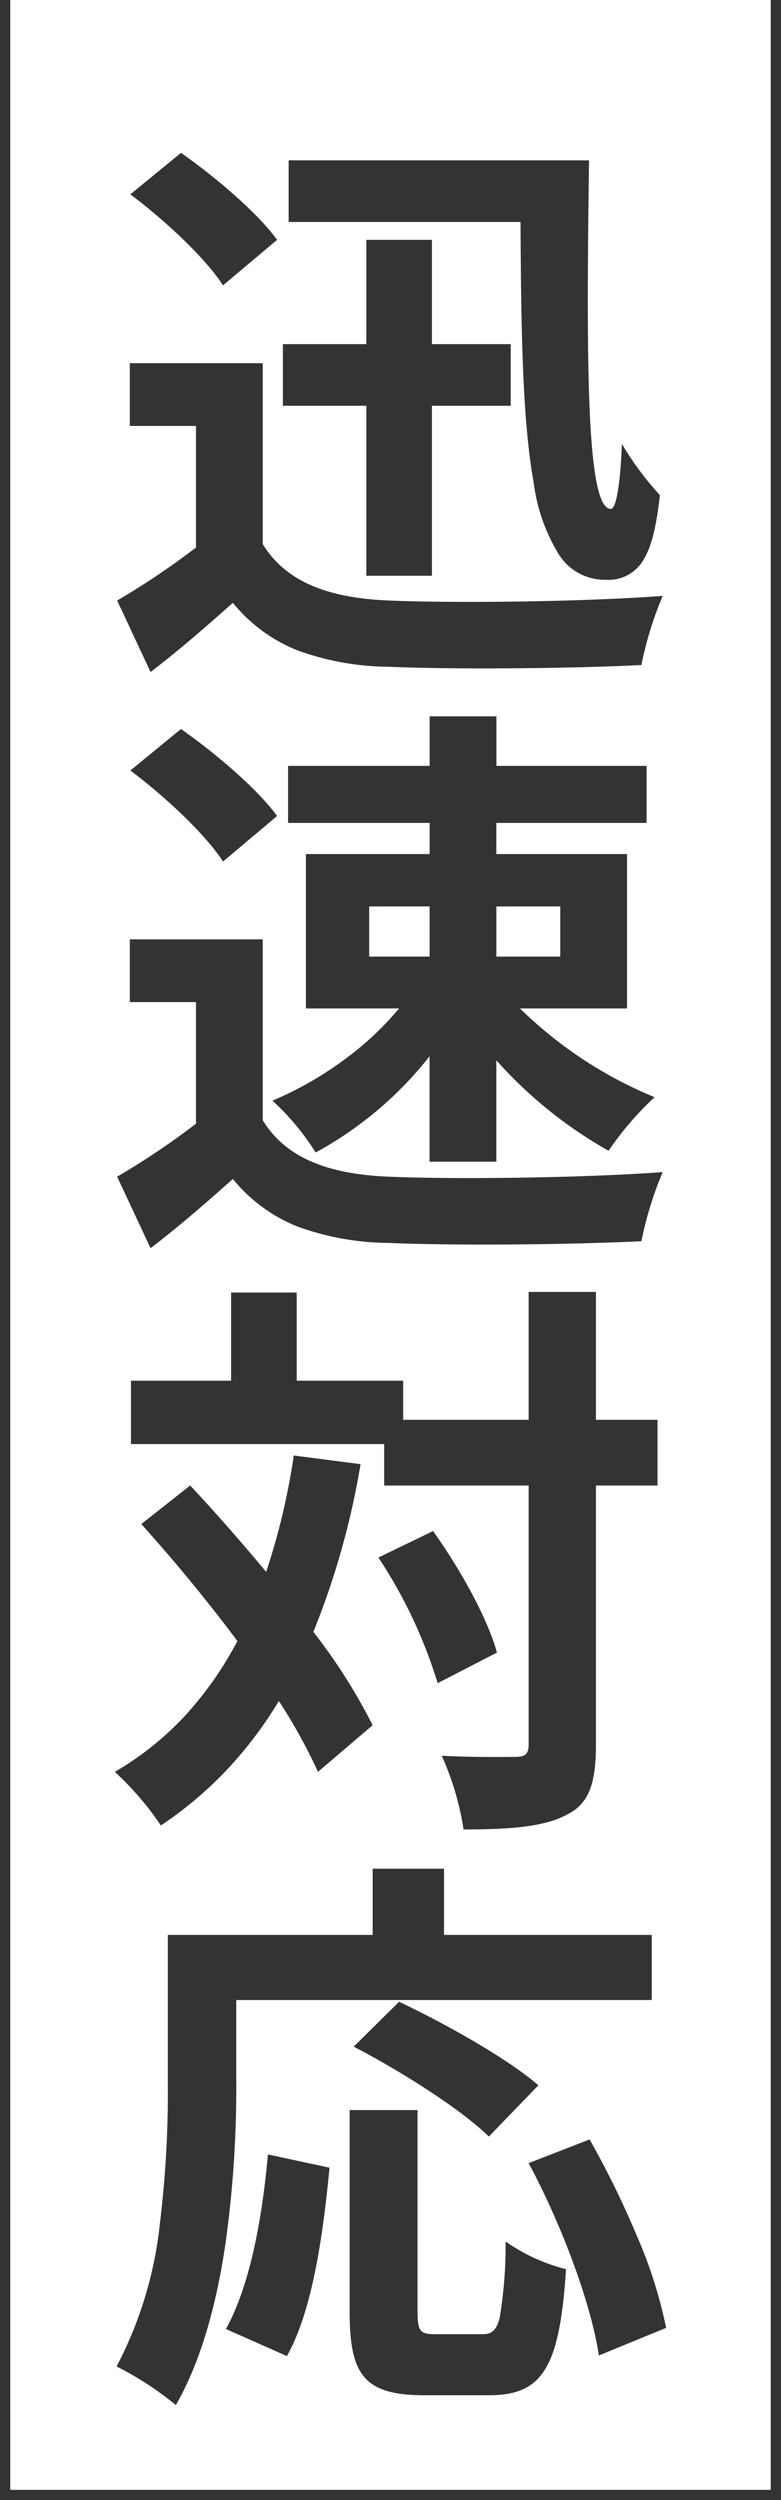
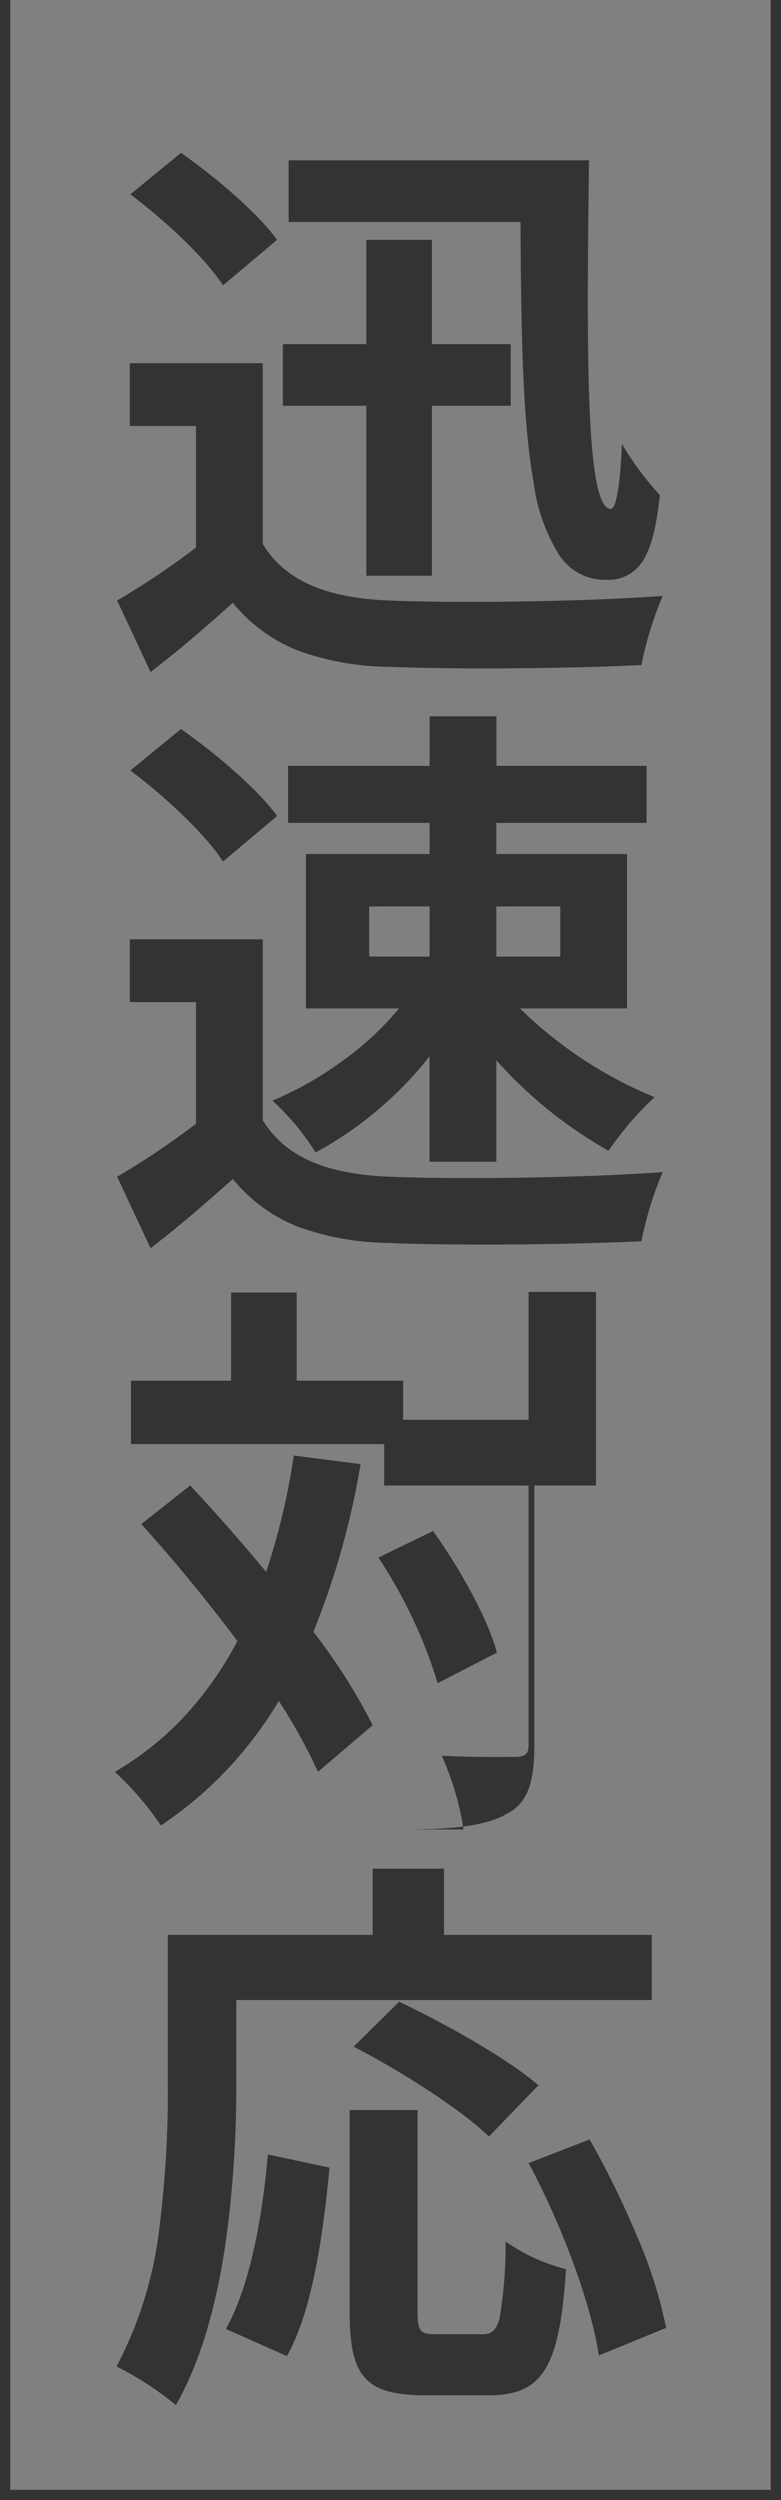
<svg xmlns="http://www.w3.org/2000/svg" viewBox="0 0 76 243.001">
  <rect x="0" y="0" width="76" height="243.001" fill="#808080" stroke="none" />
  <g data-name="3">
-     <path fill="#fff" d="M75.5 242.5H.5V0h75v242.5Z" data-name="パス 19" />
-     <path fill="#333" d="M76 243H0V0h1v242h74V0h1v243Zm-58.888-9.241a31.069 31.069 0 0 0-5.767-3.75 38.56 38.56 0 0 0 4.214-13.9 105.027 105.027 0 0 0 .77-13.937v-14.108h19.935v-6.439h6.944v6.439h20.216v6.328H22.992v7.784a109.753 109.753 0 0 1-1.05 15.9c-.966 6.528-2.591 11.805-4.83 15.685Zm30.464-.951H41.36c-3.07 0-4.833-.525-5.895-1.757-1.024-1.188-1.442-3.048-1.442-6.419v-19.544h6.609v19.488c0 2.017.218 2.3 1.792 2.3h4.536c.78 0 1.331-.269 1.666-1.61a43.212 43.212 0 0 0 .574-7.406 17.644 17.644 0 0 0 5.88 2.688c-.323 5.026-.93 7.933-2.03 9.723s-2.731 2.537-5.474 2.537ZM27.92 229l-5.935-2.632c2.029-3.672 3.4-9.38 4.088-16.968l5.992 1.288c-.588 6.142-1.591 13.772-4.144 18.312Zm30.353-.057c-.708-4.847-3.518-12.538-6.832-18.7l5.935-2.3a89.208 89.208 0 0 1 4.624 9.43 44.6 44.6 0 0 1 2.821 8.883l-6.551 2.687Zm-10.7-21.28c-2.772-2.715-8.849-6.527-13.159-8.736l4.424-4.368c4.627 2.2 10.611 5.561 13.551 8.12l-4.815 4.984Zm-2.463-29.848a27.564 27.564 0 0 0-2.127-7.167c1.506.081 3.168.121 5.082.121.566 0 1.047 0 1.433-.006h.597c1.018 0 1.345-.286 1.345-1.175v-25.2H37.384v-4.032h-24.64v-6.161h9.744v-8.568h6.384v8.568h10.36V138H51.44v-12.432h6.552V138h5.991v6.385h-5.991v25.2c0 3.918-.759 5.755-2.8 6.776-2.187 1.207-5.611 1.454-10.08 1.454Zm-29.456-.391a29.194 29.194 0 0 0-4.48-5.207 29.616 29.616 0 0 0 6.846-5.474 34.232 34.232 0 0 0 5.08-7.243 162.15 162.15 0 0 0-9.352-11.368l4.76-3.752a191.88 191.88 0 0 1 7.392 8.4 66.122 66.122 0 0 0 2.688-11.312l6.5.841a77 77 0 0 1-4.593 16.3 55.554 55.554 0 0 1 5.768 9.072l-5.32 4.536a52.483 52.483 0 0 0-3.808-6.888 39.093 39.093 0 0 1-5.089 6.72 37.416 37.416 0 0 1-6.39 5.376Zm26.935-13.832a46.9 46.9 0 0 0-5.767-12.206l5.32-2.577c2.956 4.152 5.4 8.79 6.215 11.816l-5.767 2.968Zm-27.943-42.28-3.246-6.944a73.917 73.917 0 0 0 7.672-5.152V97.4h-6.44v-6.1h12.936v17.58c2.144 3.5 6.058 5.247 12.32 5.488 2.035.087 4.713.133 7.744.133 6.862 0 14.087-.223 18.856-.581a34.984 34.984 0 0 0-2.072 6.72c-4.094.2-9.809.326-15.29.326-3.644 0-6.878-.055-9.351-.159A26.588 26.588 0 0 1 29 119.233a15.509 15.509 0 0 1-6.342-4.641l-.025.023c-2.416 2.14-4.914 4.353-7.981 6.7Zm33.656-8.4h-6.5v-10.248a35.91 35.91 0 0 1-11.088 9.352 24.45 24.45 0 0 0-4.2-5.04 33.806 33.806 0 0 0 6.748-3.808 29.986 29.986 0 0 0 5.572-5.152h-9.066V83.008h12.04v-3.024H28.032V74.44h13.776v-4.816h6.5v4.816H62.92v5.544H48.3v3.024h12.716v15.008H50.6a40.923 40.923 0 0 0 13.1 8.624 30.7 30.7 0 0 0-4.48 5.208 42.578 42.578 0 0 1-10.92-8.792v9.855Zm0-24.809v4.873h6.218V88.1Zm-12.376 0v4.873h5.88V88.1ZM21.7 83.736c-1.818-2.814-5.948-6.559-9.016-8.847l4.927-4.032c3.263 2.284 7.419 5.784 9.352 8.456l-5.262 4.423Zm-7.052-18.424L11.4 58.367a73.746 73.746 0 0 0 7.672-5.152V41.4h-6.44v-6.1h12.936v17.58c2.144 3.5 6.059 5.247 12.32 5.487 2.038.087 4.721.133 7.757.133 6.856 0 14.076-.223 18.842-.581a34.99 34.99 0 0 0-2.072 6.719c-4.094.205-9.812.327-15.3.327-3.641 0-6.872-.055-9.345-.159A26.585 26.585 0 0 1 29 63.233a15.507 15.507 0 0 1-6.342-4.641l-.025.024c-2.412 2.138-4.907 4.349-7.981 6.7Zm44.3-8.96a5.278 5.278 0 0 1-4.548-2.434 17.55 17.55 0 0 1-2.46-6.954c-1.1-6.08-1.232-14.722-1.288-25.389H28.088v-5.991H57.32c-.244 17.882-.281 31.713 1.622 33.642a.707.707 0 0 0 .506.238c.592 0 .961-3.178 1.065-6.328a29.554 29.554 0 0 0 3.7 4.984c-.333 3.061-.815 4.985-1.561 6.237a3.928 3.928 0 0 1-3.708 1.994Zm-16.916-.392h-6.384V39.439h-8.12v-5.991h8.12V23.311h6.384v10.137H49.7v5.991h-7.668v16.52ZM21.7 27.736c-1.818-2.814-5.948-6.559-9.016-8.847l4.927-4.032c3.263 2.283 7.419 5.783 9.352 8.455l-5.262 4.424Z" data-name="パス 18" />
+     <path fill="#333" d="M76 243H0V0h1v242h74V0h1v243Zm-58.888-9.241a31.069 31.069 0 0 0-5.767-3.75 38.56 38.56 0 0 0 4.214-13.9 105.027 105.027 0 0 0 .77-13.937v-14.108h19.935v-6.439h6.944v6.439h20.216v6.328H22.992v7.784a109.753 109.753 0 0 1-1.05 15.9c-.966 6.528-2.591 11.805-4.83 15.685Zm30.464-.951H41.36c-3.07 0-4.833-.525-5.895-1.757-1.024-1.188-1.442-3.048-1.442-6.419v-19.544h6.609v19.488c0 2.017.218 2.3 1.792 2.3h4.536c.78 0 1.331-.269 1.666-1.61a43.212 43.212 0 0 0 .574-7.406 17.644 17.644 0 0 0 5.88 2.688c-.323 5.026-.93 7.933-2.03 9.723s-2.731 2.537-5.474 2.537ZM27.92 229l-5.935-2.632c2.029-3.672 3.4-9.38 4.088-16.968l5.992 1.288c-.588 6.142-1.591 13.772-4.144 18.312Zm30.353-.057c-.708-4.847-3.518-12.538-6.832-18.7l5.935-2.3a89.208 89.208 0 0 1 4.624 9.43 44.6 44.6 0 0 1 2.821 8.883l-6.551 2.687Zm-10.7-21.28c-2.772-2.715-8.849-6.527-13.159-8.736l4.424-4.368c4.627 2.2 10.611 5.561 13.551 8.12l-4.815 4.984Zm-2.463-29.848a27.564 27.564 0 0 0-2.127-7.167c1.506.081 3.168.121 5.082.121.566 0 1.047 0 1.433-.006h.597c1.018 0 1.345-.286 1.345-1.175v-25.2H37.384v-4.032h-24.64v-6.161h9.744v-8.568h6.384v8.568h10.36V138H51.44v-12.432h6.552V138v6.385h-5.991v25.2c0 3.918-.759 5.755-2.8 6.776-2.187 1.207-5.611 1.454-10.08 1.454Zm-29.456-.391a29.194 29.194 0 0 0-4.48-5.207 29.616 29.616 0 0 0 6.846-5.474 34.232 34.232 0 0 0 5.08-7.243 162.15 162.15 0 0 0-9.352-11.368l4.76-3.752a191.88 191.88 0 0 1 7.392 8.4 66.122 66.122 0 0 0 2.688-11.312l6.5.841a77 77 0 0 1-4.593 16.3 55.554 55.554 0 0 1 5.768 9.072l-5.32 4.536a52.483 52.483 0 0 0-3.808-6.888 39.093 39.093 0 0 1-5.089 6.72 37.416 37.416 0 0 1-6.39 5.376Zm26.935-13.832a46.9 46.9 0 0 0-5.767-12.206l5.32-2.577c2.956 4.152 5.4 8.79 6.215 11.816l-5.767 2.968Zm-27.943-42.28-3.246-6.944a73.917 73.917 0 0 0 7.672-5.152V97.4h-6.44v-6.1h12.936v17.58c2.144 3.5 6.058 5.247 12.32 5.488 2.035.087 4.713.133 7.744.133 6.862 0 14.087-.223 18.856-.581a34.984 34.984 0 0 0-2.072 6.72c-4.094.2-9.809.326-15.29.326-3.644 0-6.878-.055-9.351-.159A26.588 26.588 0 0 1 29 119.233a15.509 15.509 0 0 1-6.342-4.641l-.025.023c-2.416 2.14-4.914 4.353-7.981 6.7Zm33.656-8.4h-6.5v-10.248a35.91 35.91 0 0 1-11.088 9.352 24.45 24.45 0 0 0-4.2-5.04 33.806 33.806 0 0 0 6.748-3.808 29.986 29.986 0 0 0 5.572-5.152h-9.066V83.008h12.04v-3.024H28.032V74.44h13.776v-4.816h6.5v4.816H62.92v5.544H48.3v3.024h12.716v15.008H50.6a40.923 40.923 0 0 0 13.1 8.624 30.7 30.7 0 0 0-4.48 5.208 42.578 42.578 0 0 1-10.92-8.792v9.855Zm0-24.809v4.873h6.218V88.1Zm-12.376 0v4.873h5.88V88.1ZM21.7 83.736c-1.818-2.814-5.948-6.559-9.016-8.847l4.927-4.032c3.263 2.284 7.419 5.784 9.352 8.456l-5.262 4.423Zm-7.052-18.424L11.4 58.367a73.746 73.746 0 0 0 7.672-5.152V41.4h-6.44v-6.1h12.936v17.58c2.144 3.5 6.059 5.247 12.32 5.487 2.038.087 4.721.133 7.757.133 6.856 0 14.076-.223 18.842-.581a34.99 34.99 0 0 0-2.072 6.719c-4.094.205-9.812.327-15.3.327-3.641 0-6.872-.055-9.345-.159A26.585 26.585 0 0 1 29 63.233a15.507 15.507 0 0 1-6.342-4.641l-.025.024c-2.412 2.138-4.907 4.349-7.981 6.7Zm44.3-8.96a5.278 5.278 0 0 1-4.548-2.434 17.55 17.55 0 0 1-2.46-6.954c-1.1-6.08-1.232-14.722-1.288-25.389H28.088v-5.991H57.32c-.244 17.882-.281 31.713 1.622 33.642a.707.707 0 0 0 .506.238c.592 0 .961-3.178 1.065-6.328a29.554 29.554 0 0 0 3.7 4.984c-.333 3.061-.815 4.985-1.561 6.237a3.928 3.928 0 0 1-3.708 1.994Zm-16.916-.392h-6.384V39.439h-8.12v-5.991h8.12V23.311h6.384v10.137H49.7v5.991h-7.668v16.52ZM21.7 27.736c-1.818-2.814-5.948-6.559-9.016-8.847l4.927-4.032c3.263 2.283 7.419 5.783 9.352 8.455l-5.262 4.424Z" data-name="パス 18" />
  </g>
</svg>